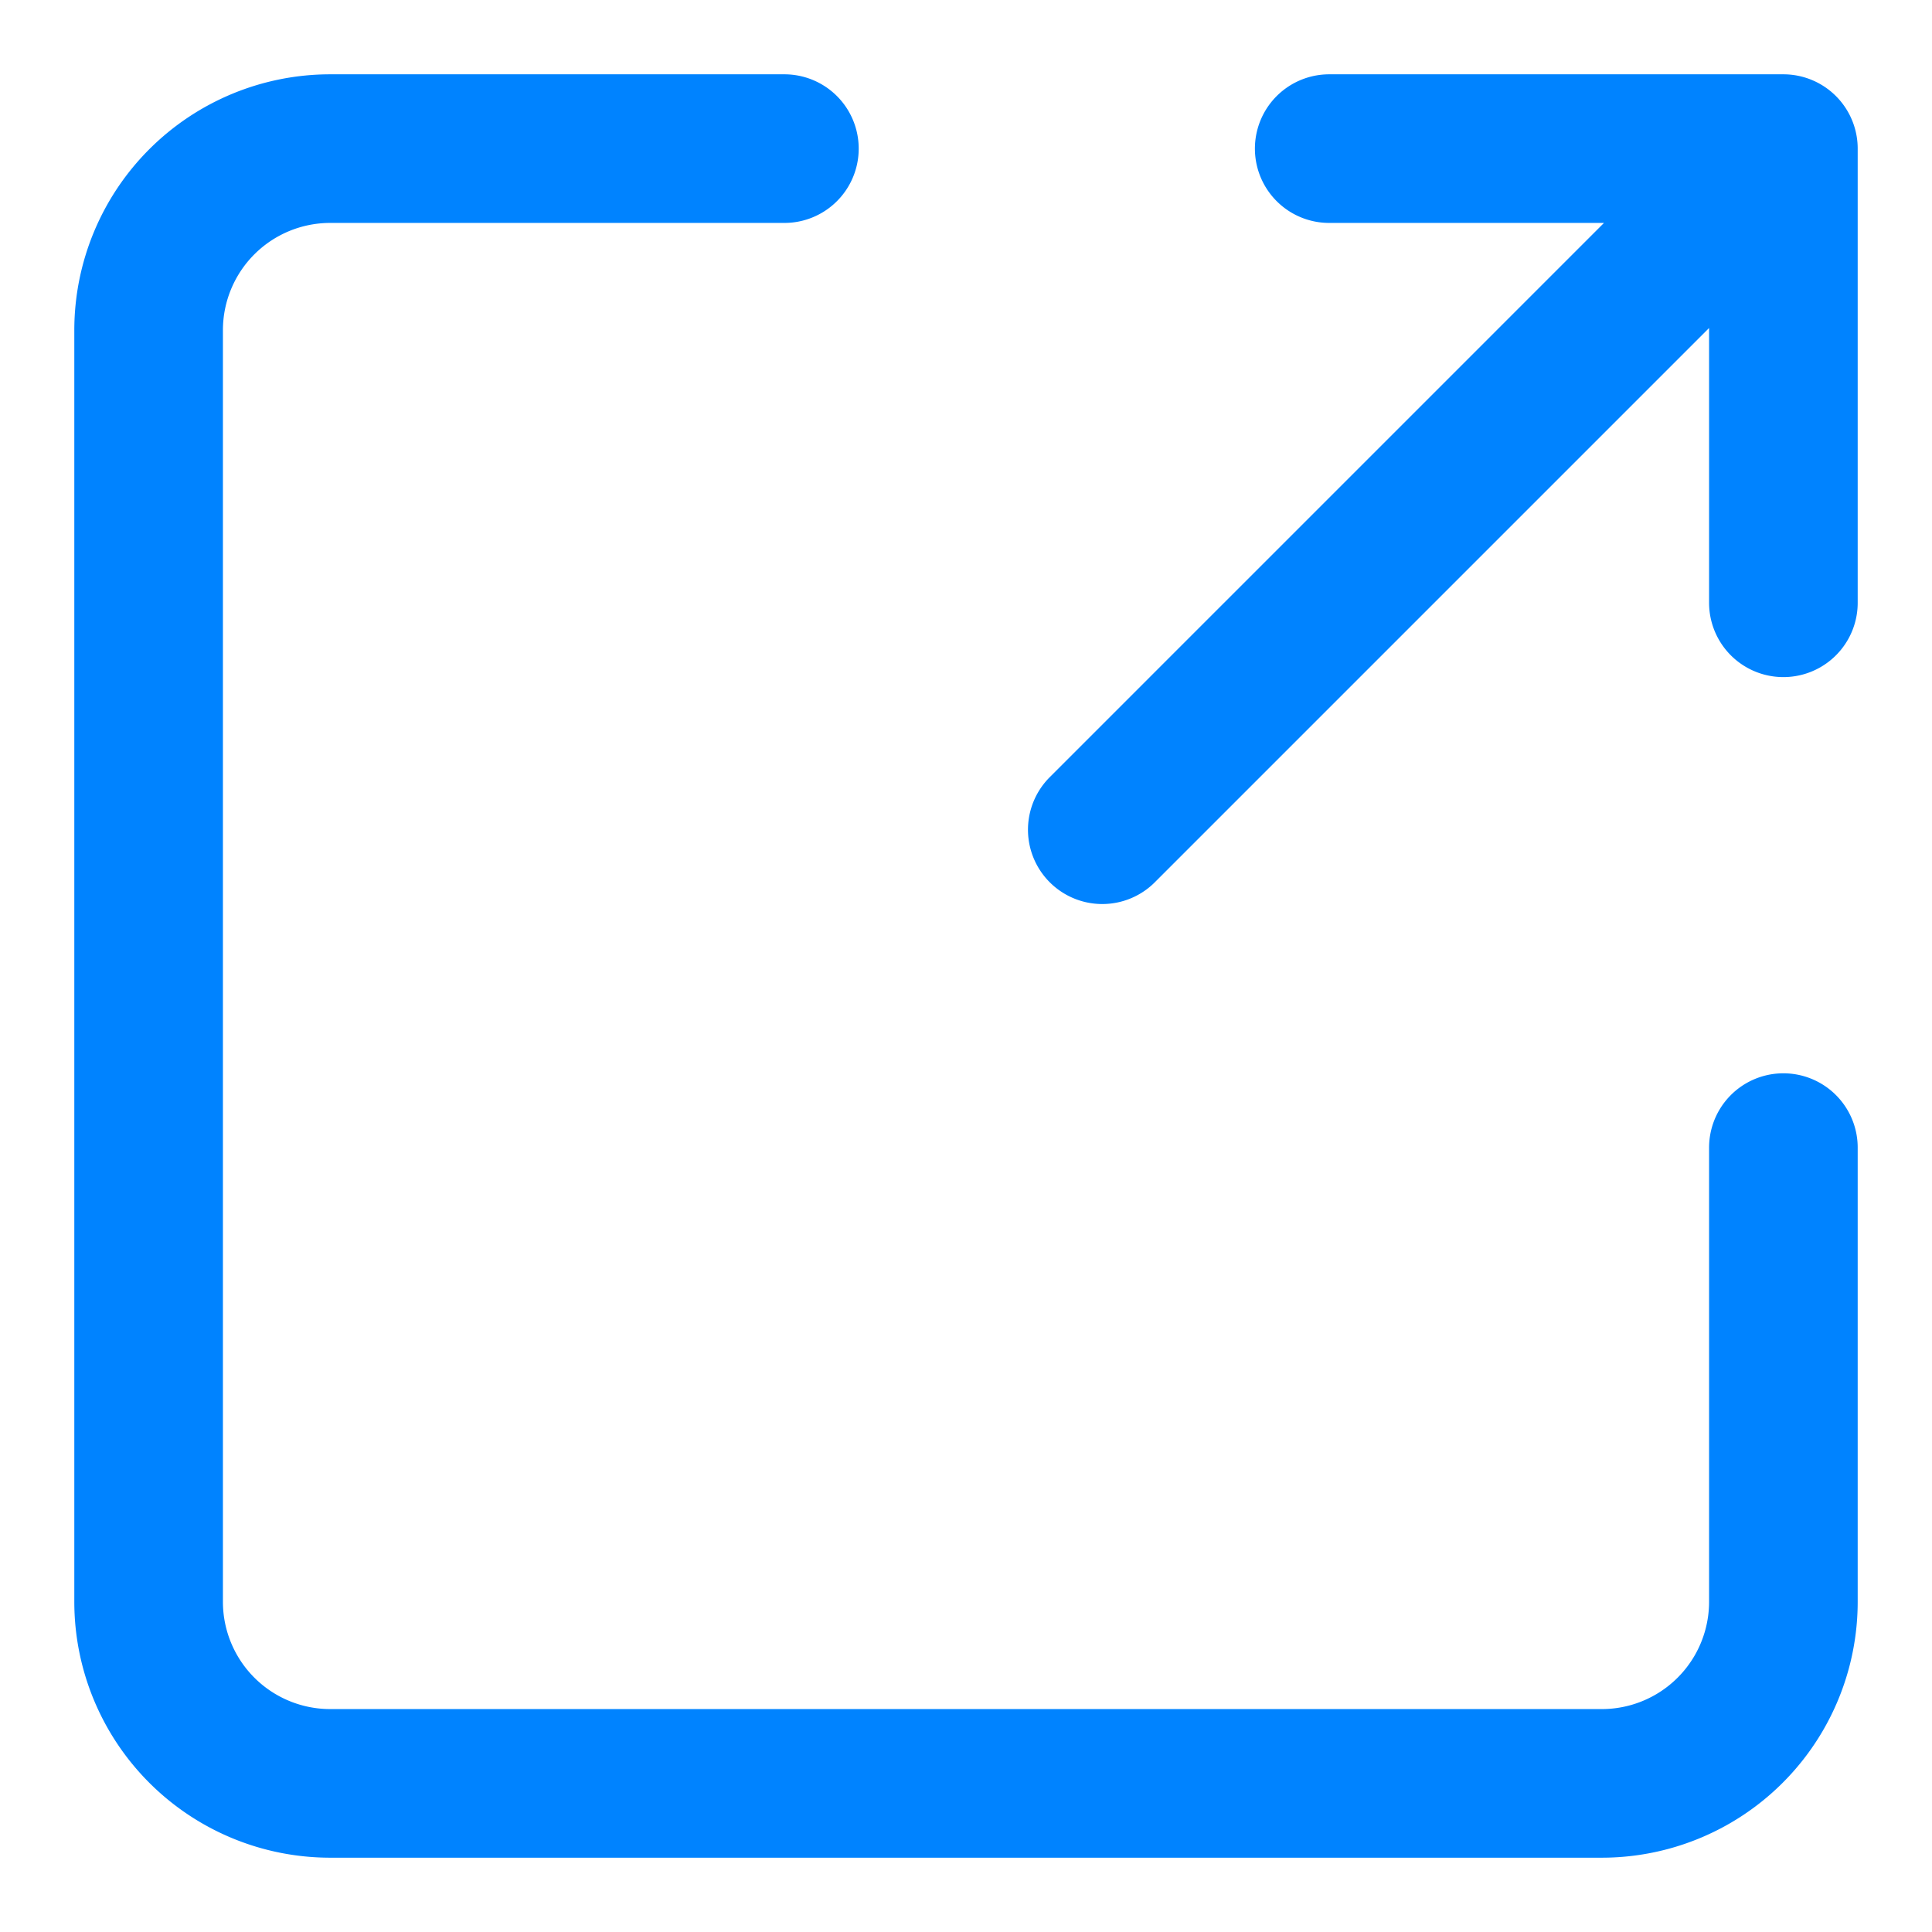
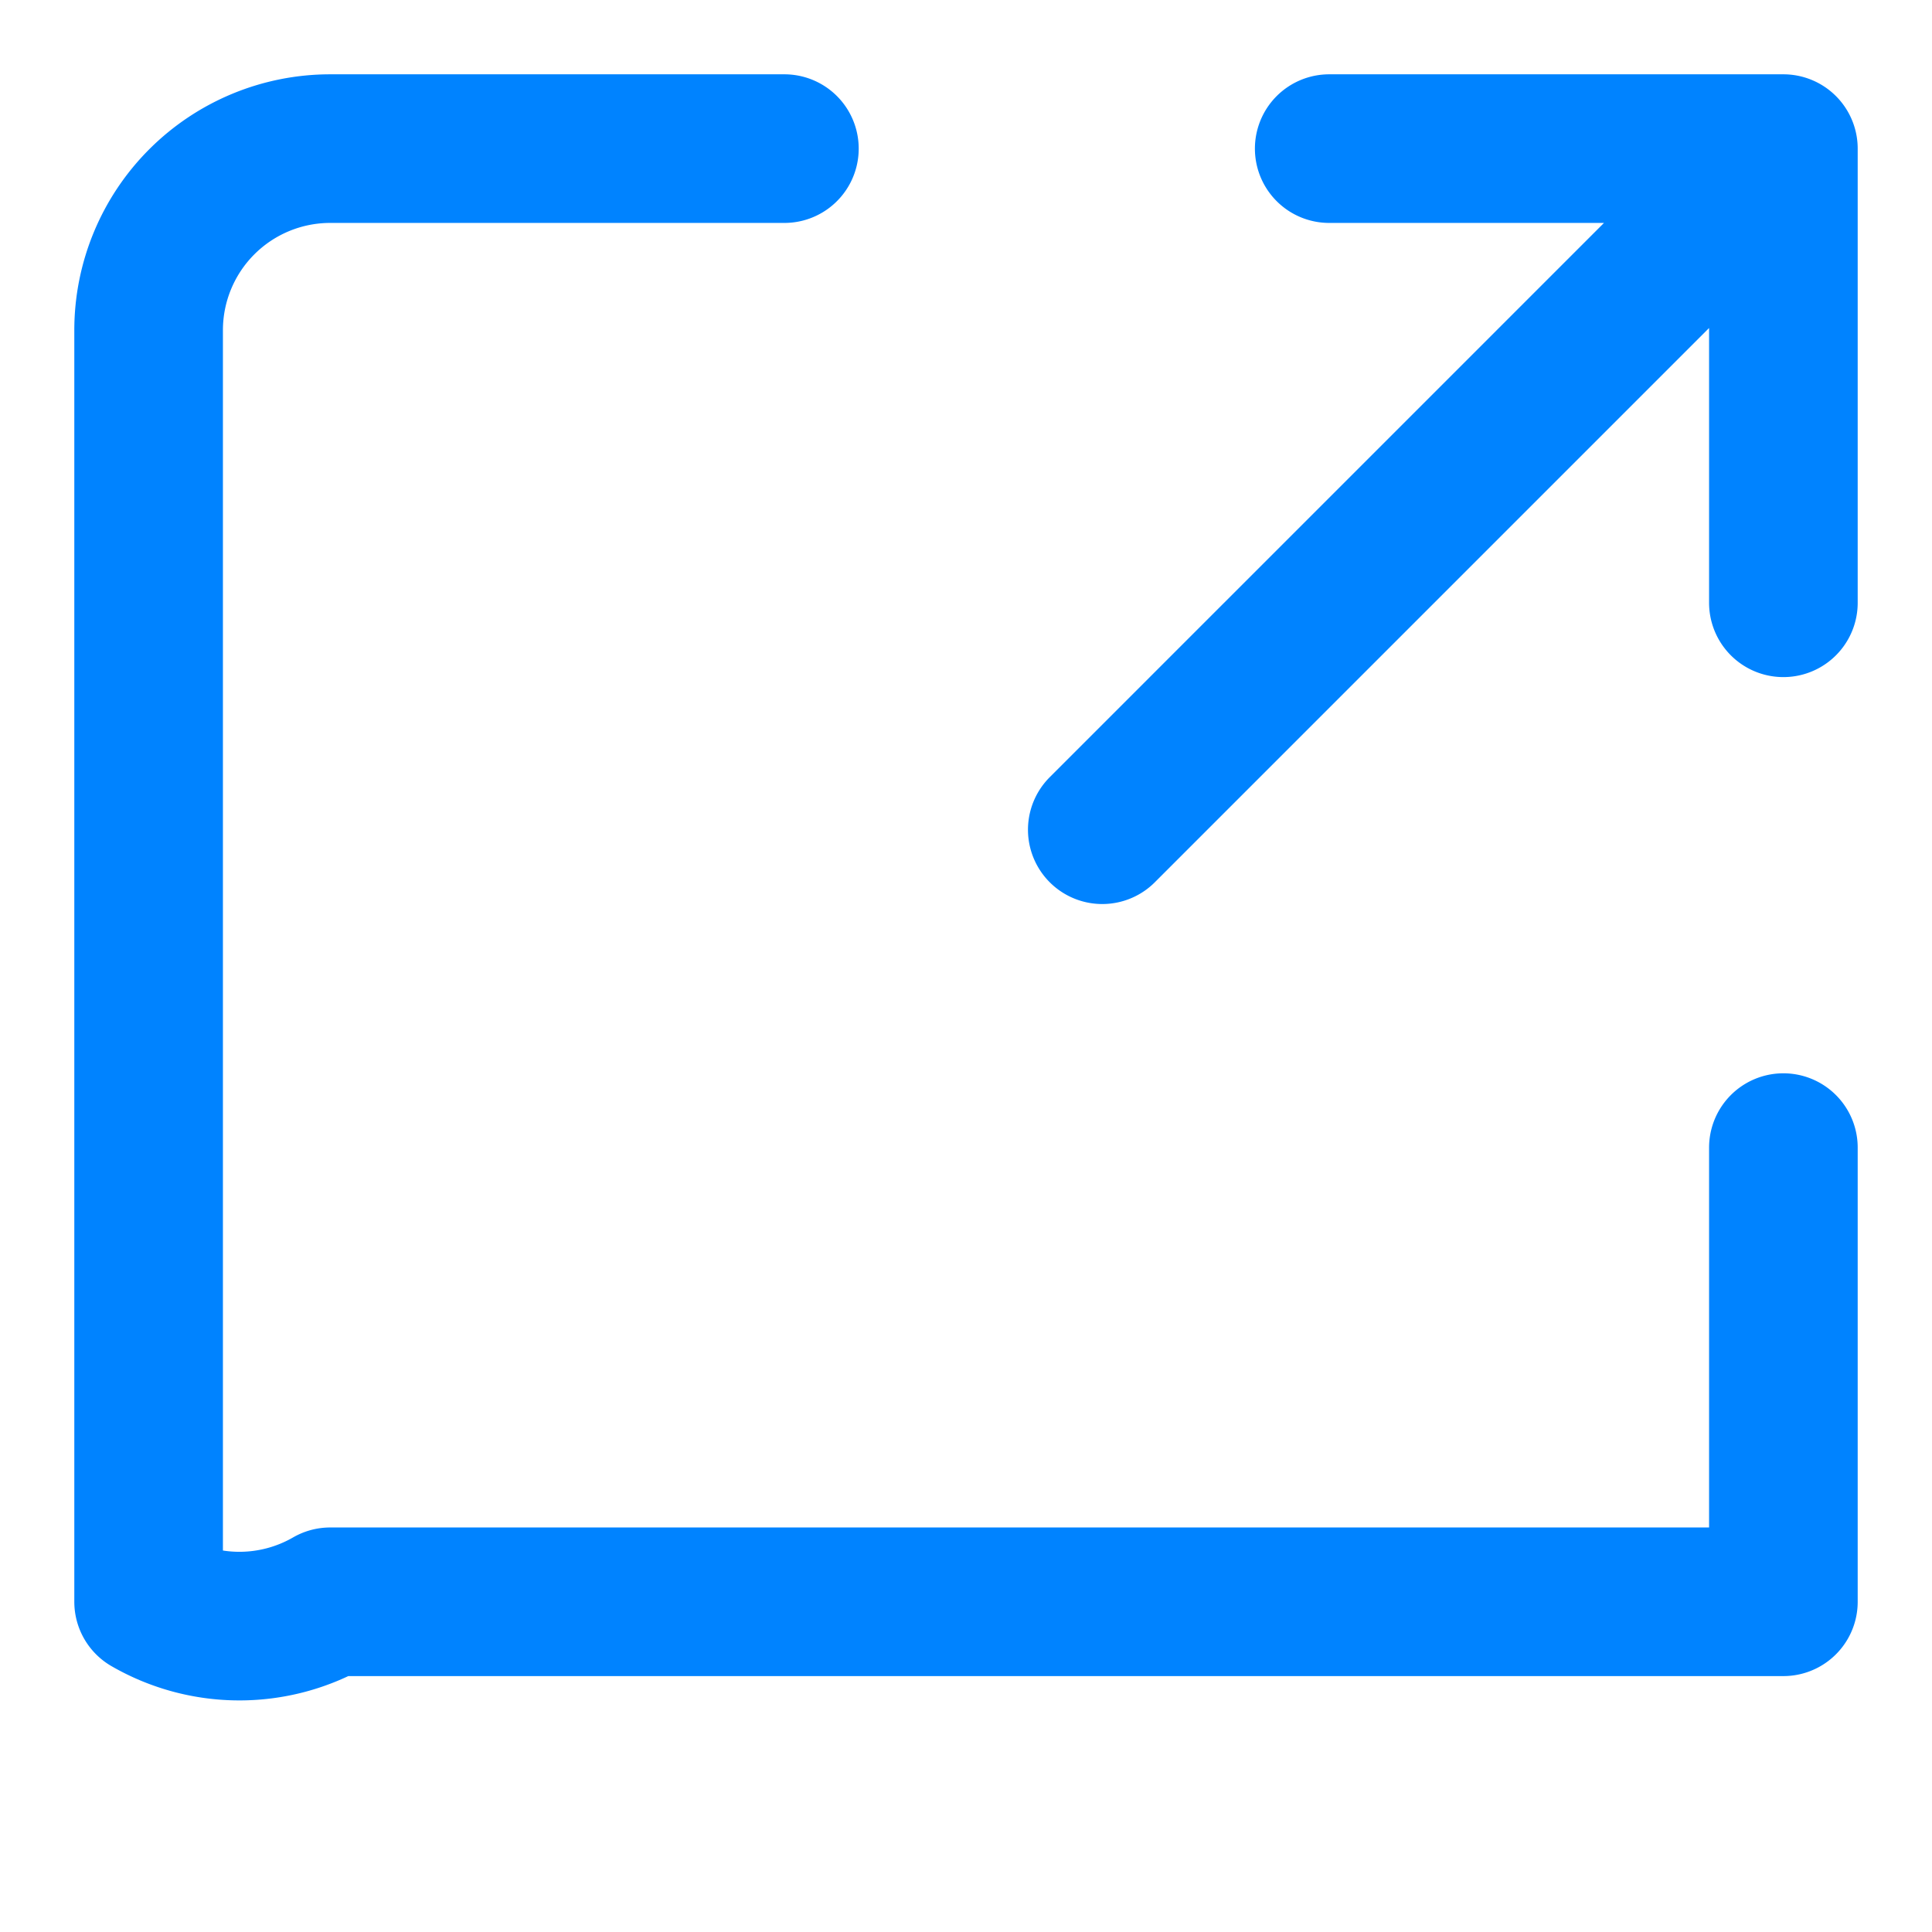
<svg xmlns="http://www.w3.org/2000/svg" width="13" height="13" fill="none">
-   <path d="M7.417 5.583L12 1m0 0H8.944M12 1v3.056m0 3.666v3.056A1.222 1.222 0 0110.778 12H2.222A1.222 1.222 0 011 10.778V2.222A1.222 1.222 0 012.222 1h3.056" stroke="#0083FF" stroke-linecap="round" stroke-linejoin="round" />
+   <path d="M7.417 5.583L12 1m0 0H8.944M12 1v3.056m0 3.666v3.056H2.222A1.222 1.222 0 011 10.778V2.222A1.222 1.222 0 012.222 1h3.056" stroke="#0083FF" stroke-linecap="round" stroke-linejoin="round" />
</svg>